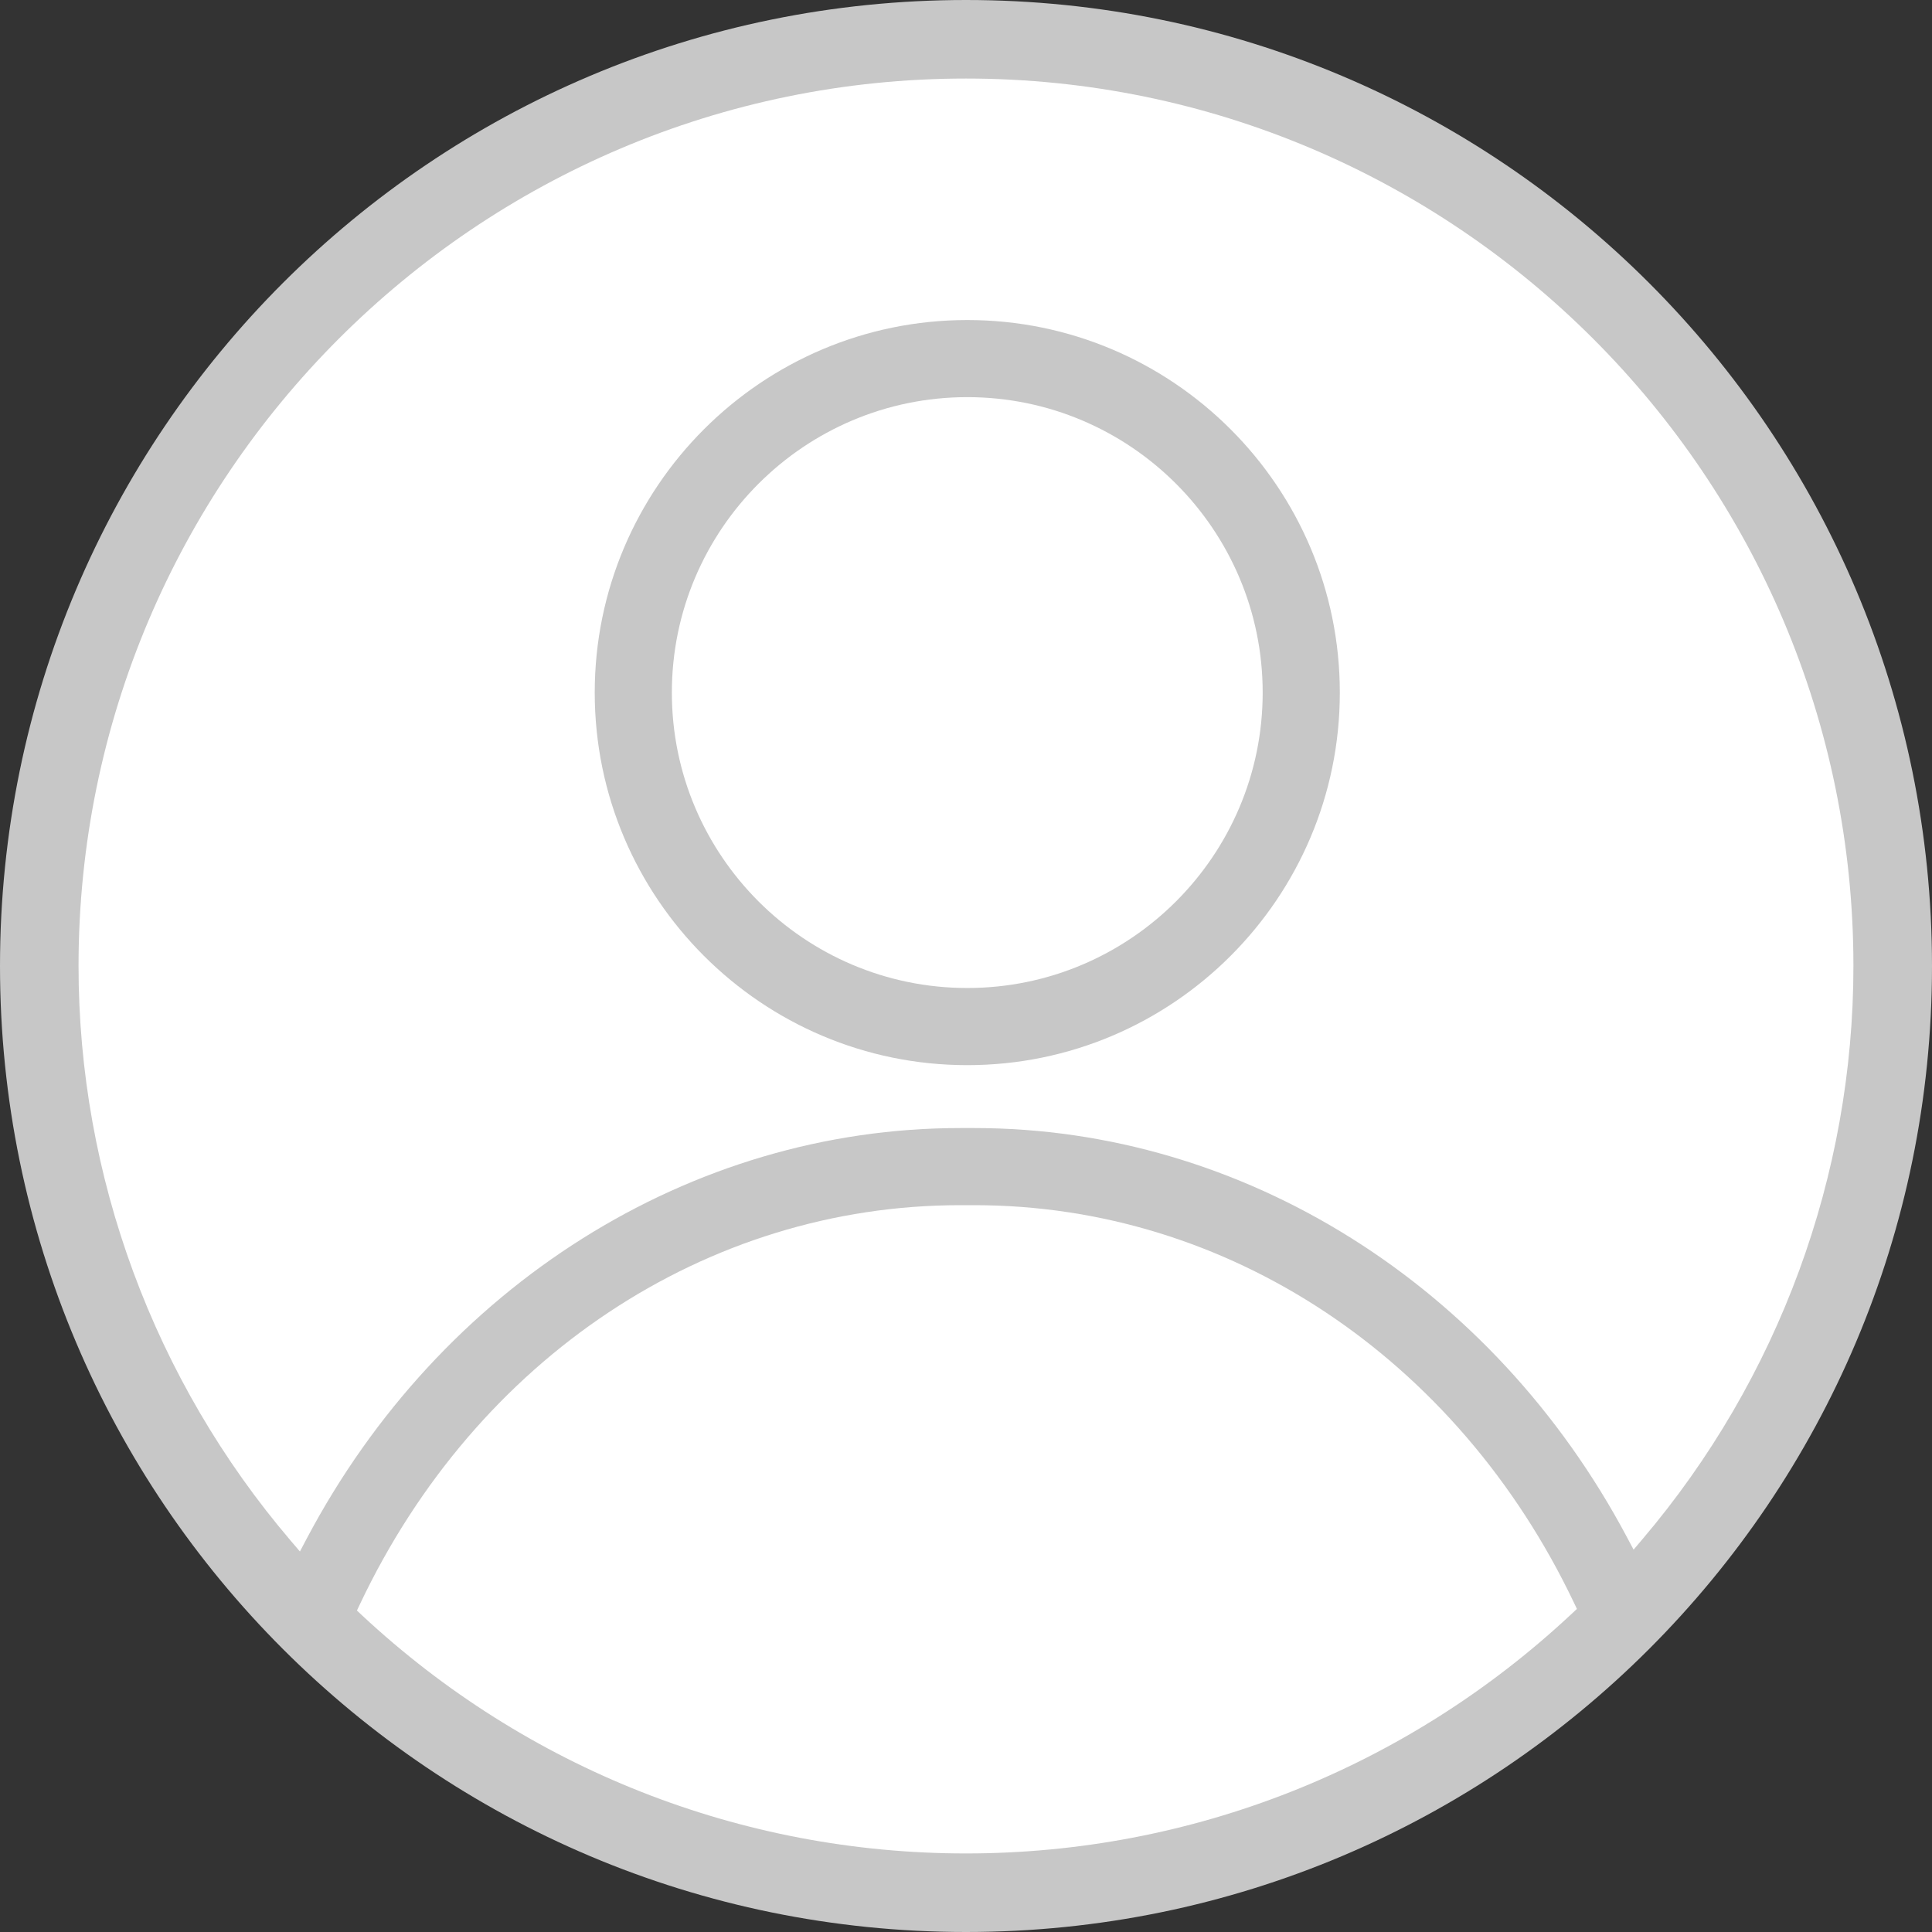
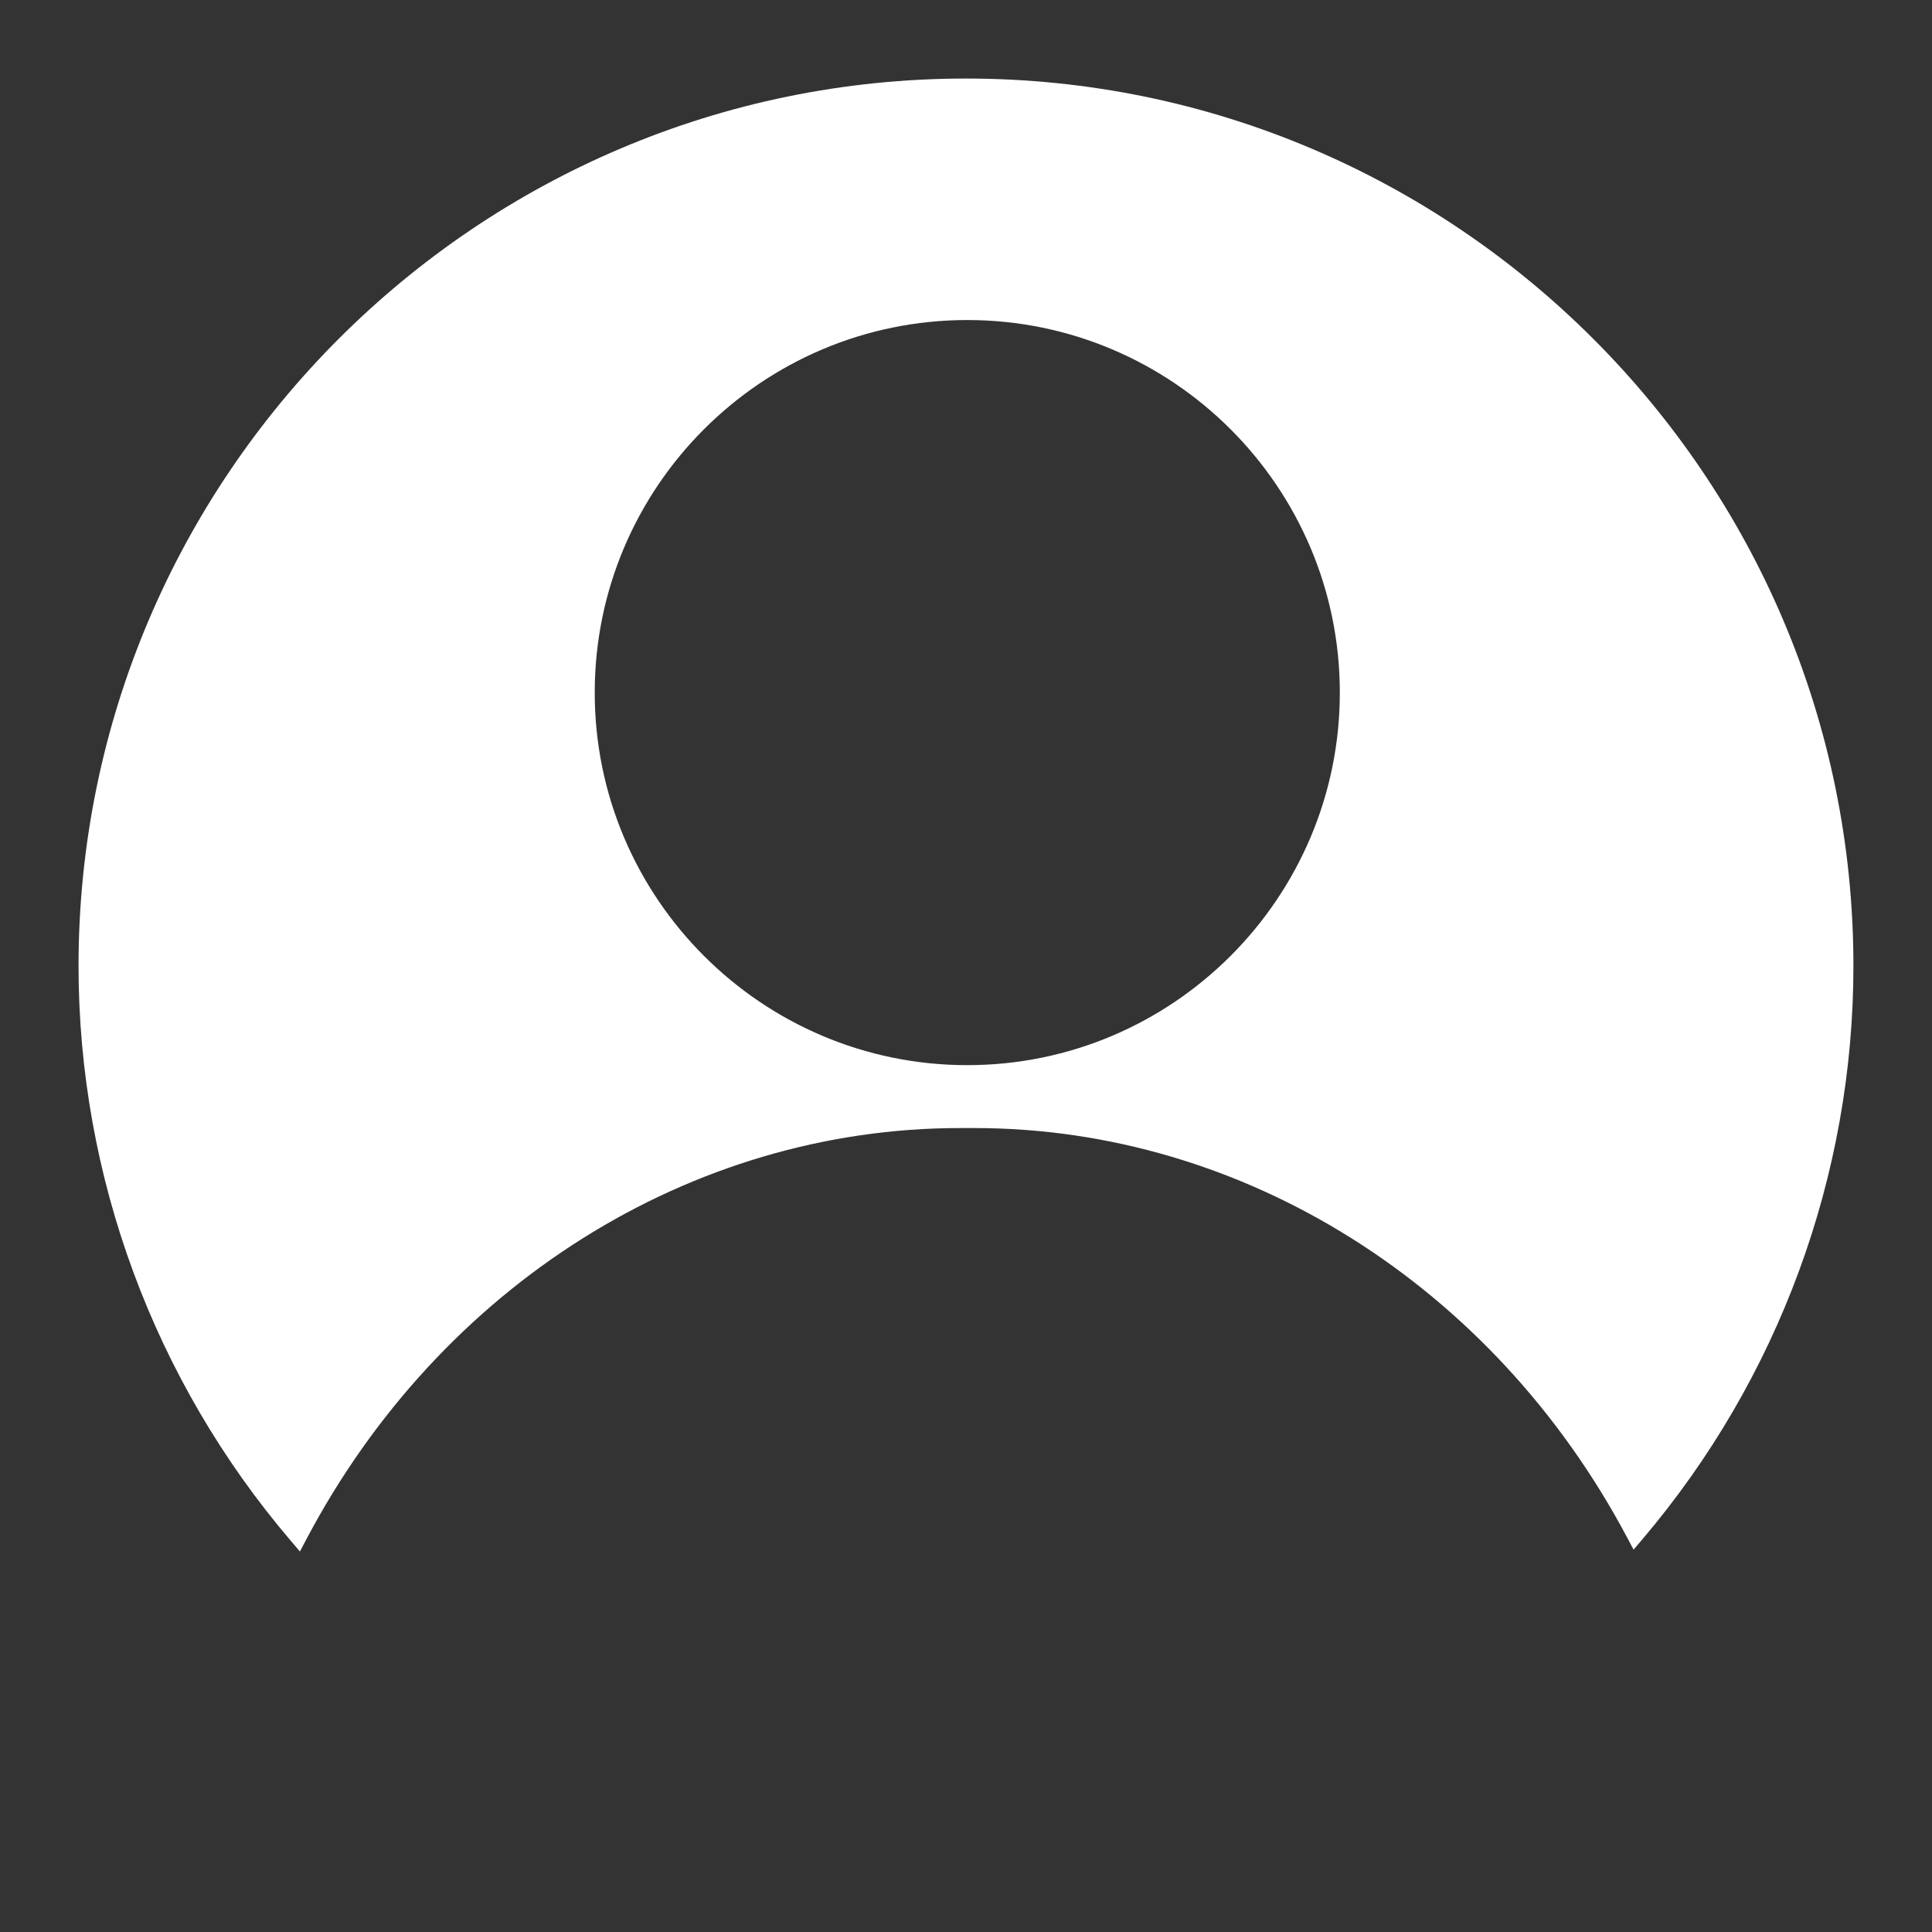
<svg xmlns="http://www.w3.org/2000/svg" id="Layer_1" data-name="Layer 1" width="100" height="100" version="1.1" viewBox="0 0 100 100">
  <rect x="0" y="0" width="100" height="100" fill="#333333" stroke="none" />
  <defs>
    <style>
      .cls-1 {
        fill: #c7c7c7;
      }

      .cls-1, .cls-2 {
        stroke-width: 0px;
      }

      .cls-2 {
        fill: #fff;
      }
    </style>
  </defs>
-   <path class="cls-1" d="M50,100c27.614,0,50-22.386,50-50S77.614,0,50,0C22.386,0,0,22.386,0,50s22.386,50,50,50h0Z" />
  <path class="cls-2" d="M95.933,50c0-25.328-20.606-45.935-45.934-45.935C24.671,4.065,4.065,24.672,4.065,50c0,10.882,3.903,21.45,10.991,29.757l.468.548.336-.637c6.93-13.126,19.894-21.28,33.832-21.28h.745c13.894,0,26.838,8.118,33.779,21.186l.338.636.466-.549c7.037-8.285,10.913-18.819,10.913-29.661h0ZM69.349,35.848c0,10.633-8.65,19.284-19.283,19.284-10.633,0-19.283-8.65-19.283-19.284,0-10.633,8.65-19.283,19.283-19.283,10.632,0,19.283,8.65,19.283,19.283h0Z" />
-   <path class="cls-2" d="M49.693,62.38c-13.13,0-25.034,7.916-31.066,20.659l-.153.323.261.244c8.53,7.95,19.633,12.328,31.264,12.328,11.674,0,22.811-4.409,31.361-12.413l.261-.244-.154-.323c-6.05-12.69-17.939-20.574-31.029-20.574h-.745Z" />
-   <path class="cls-2" d="M50.066,20.556c-8.432,0-15.291,6.86-15.291,15.292,0,8.431,6.859,15.291,15.291,15.291,8.431,0,15.29-6.86,15.29-15.291,0-8.432-6.859-15.292-15.29-15.292h0Z" />
</svg>